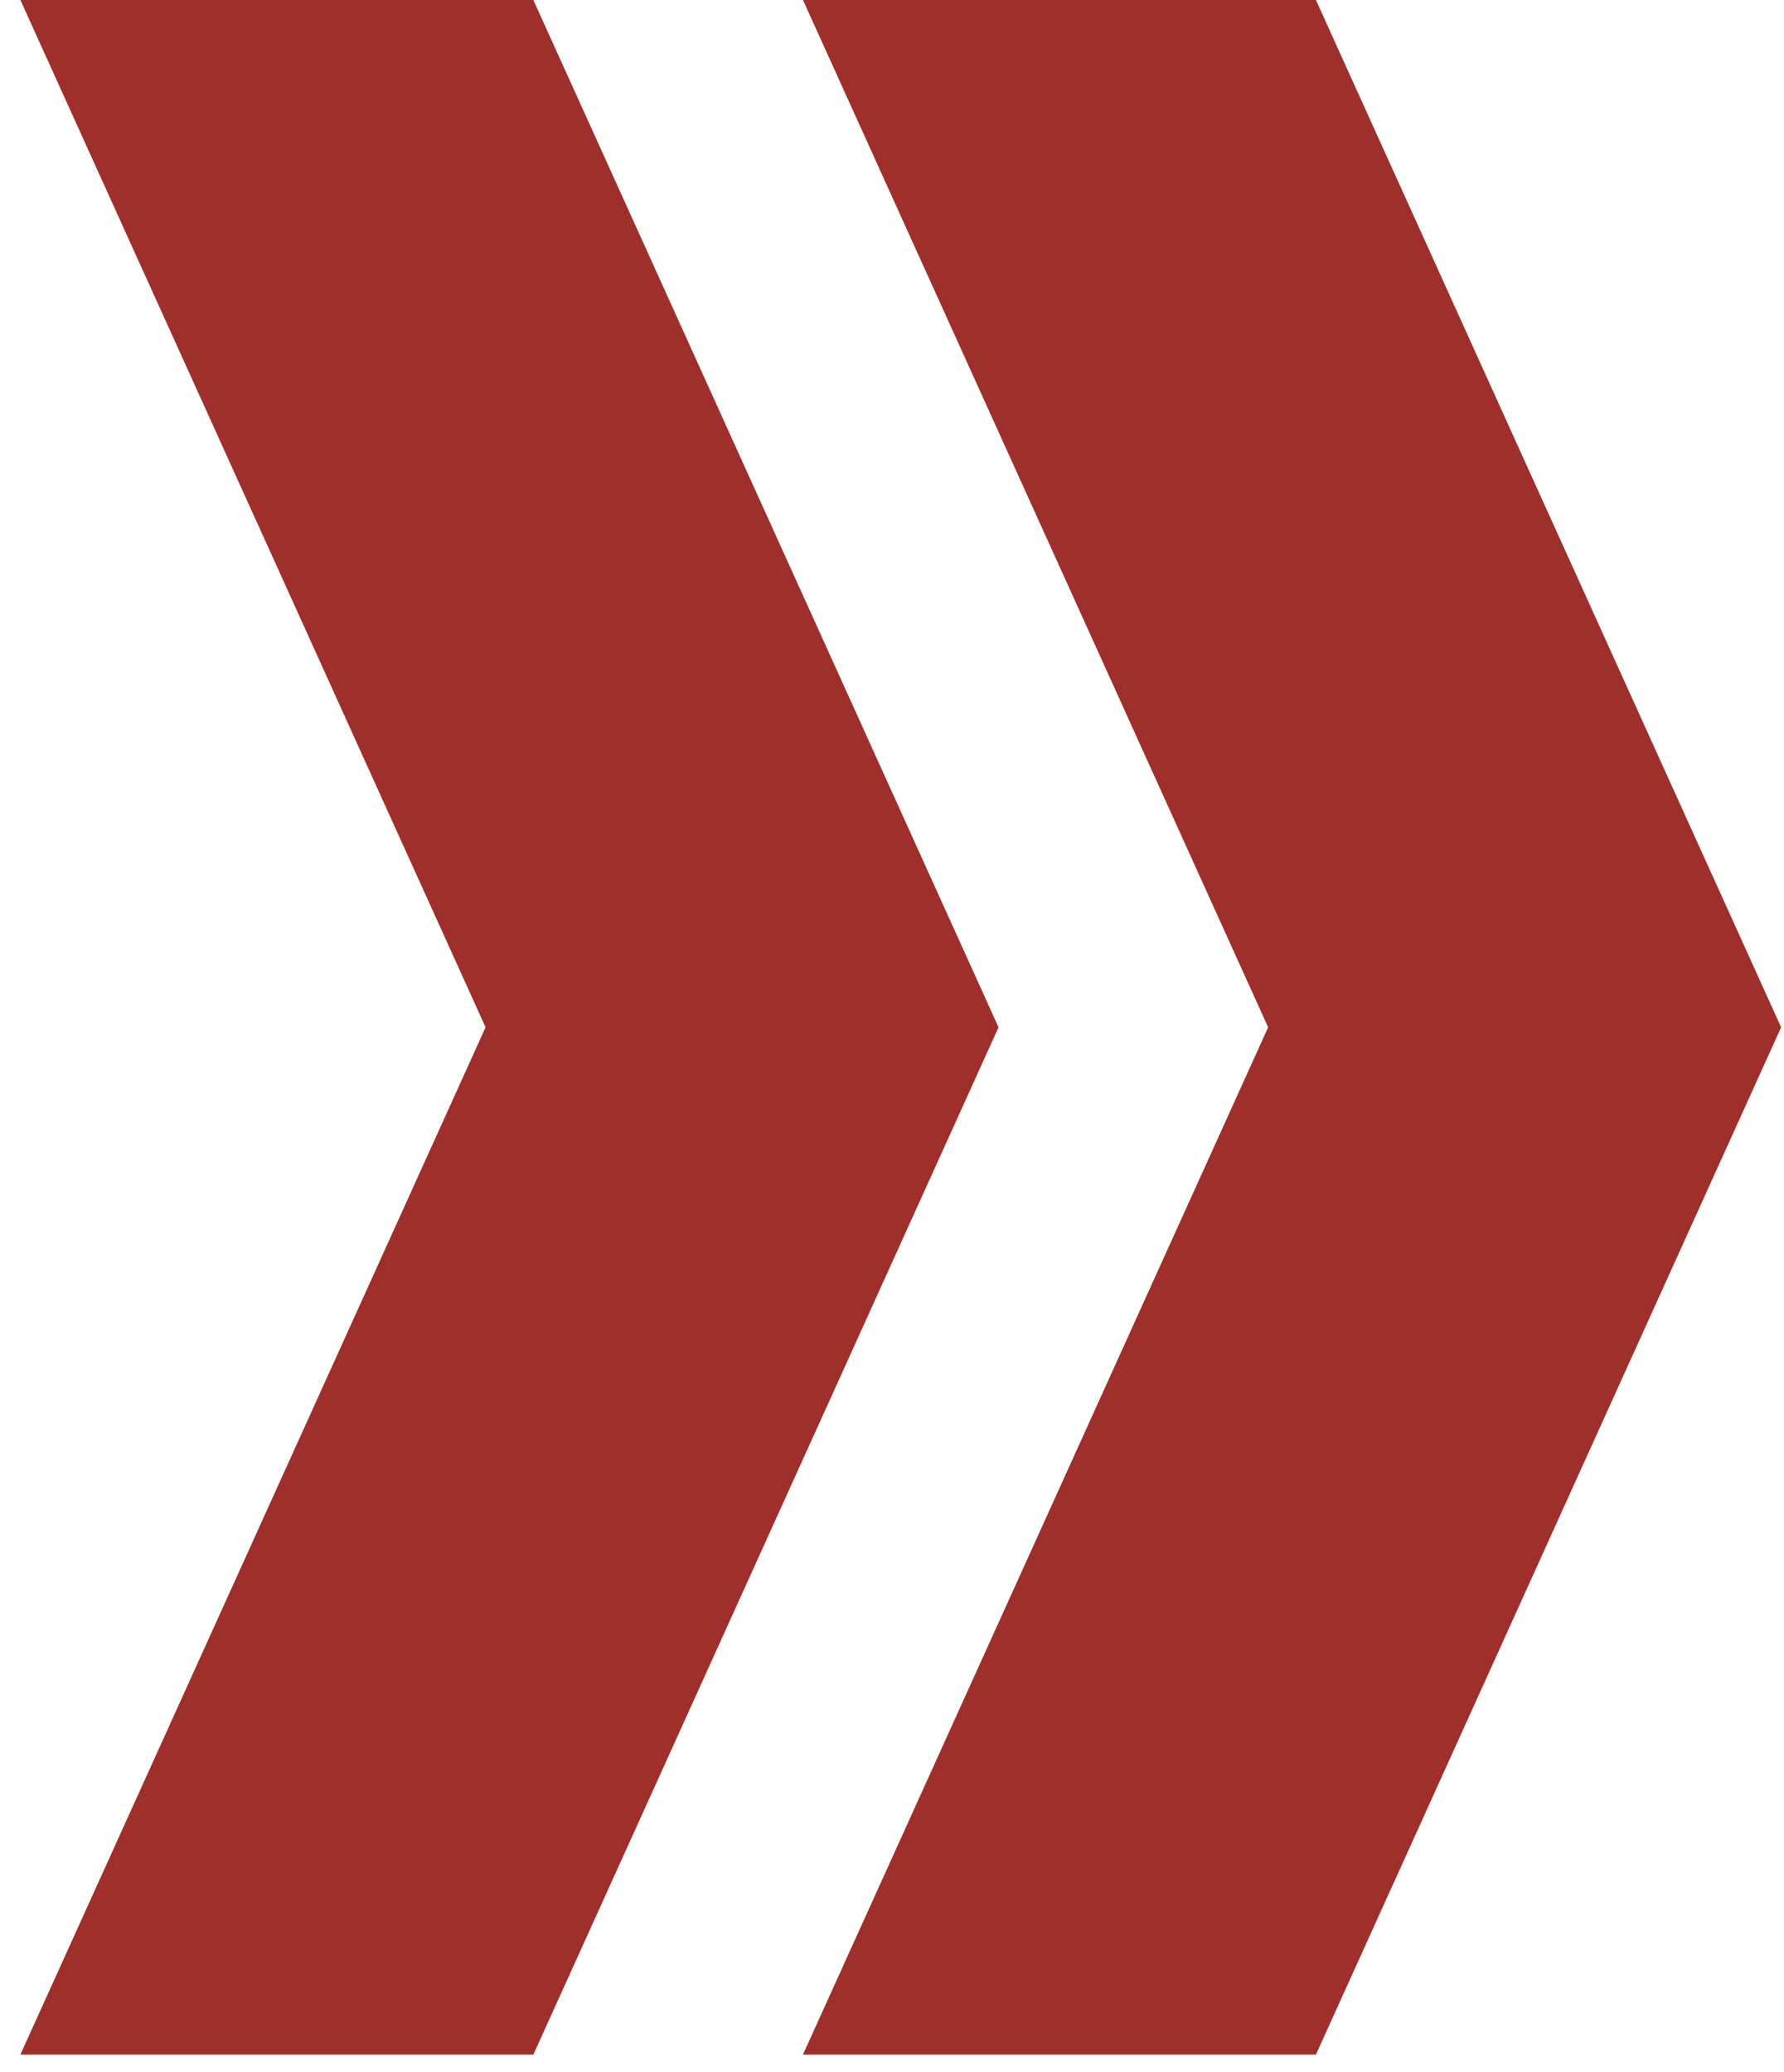
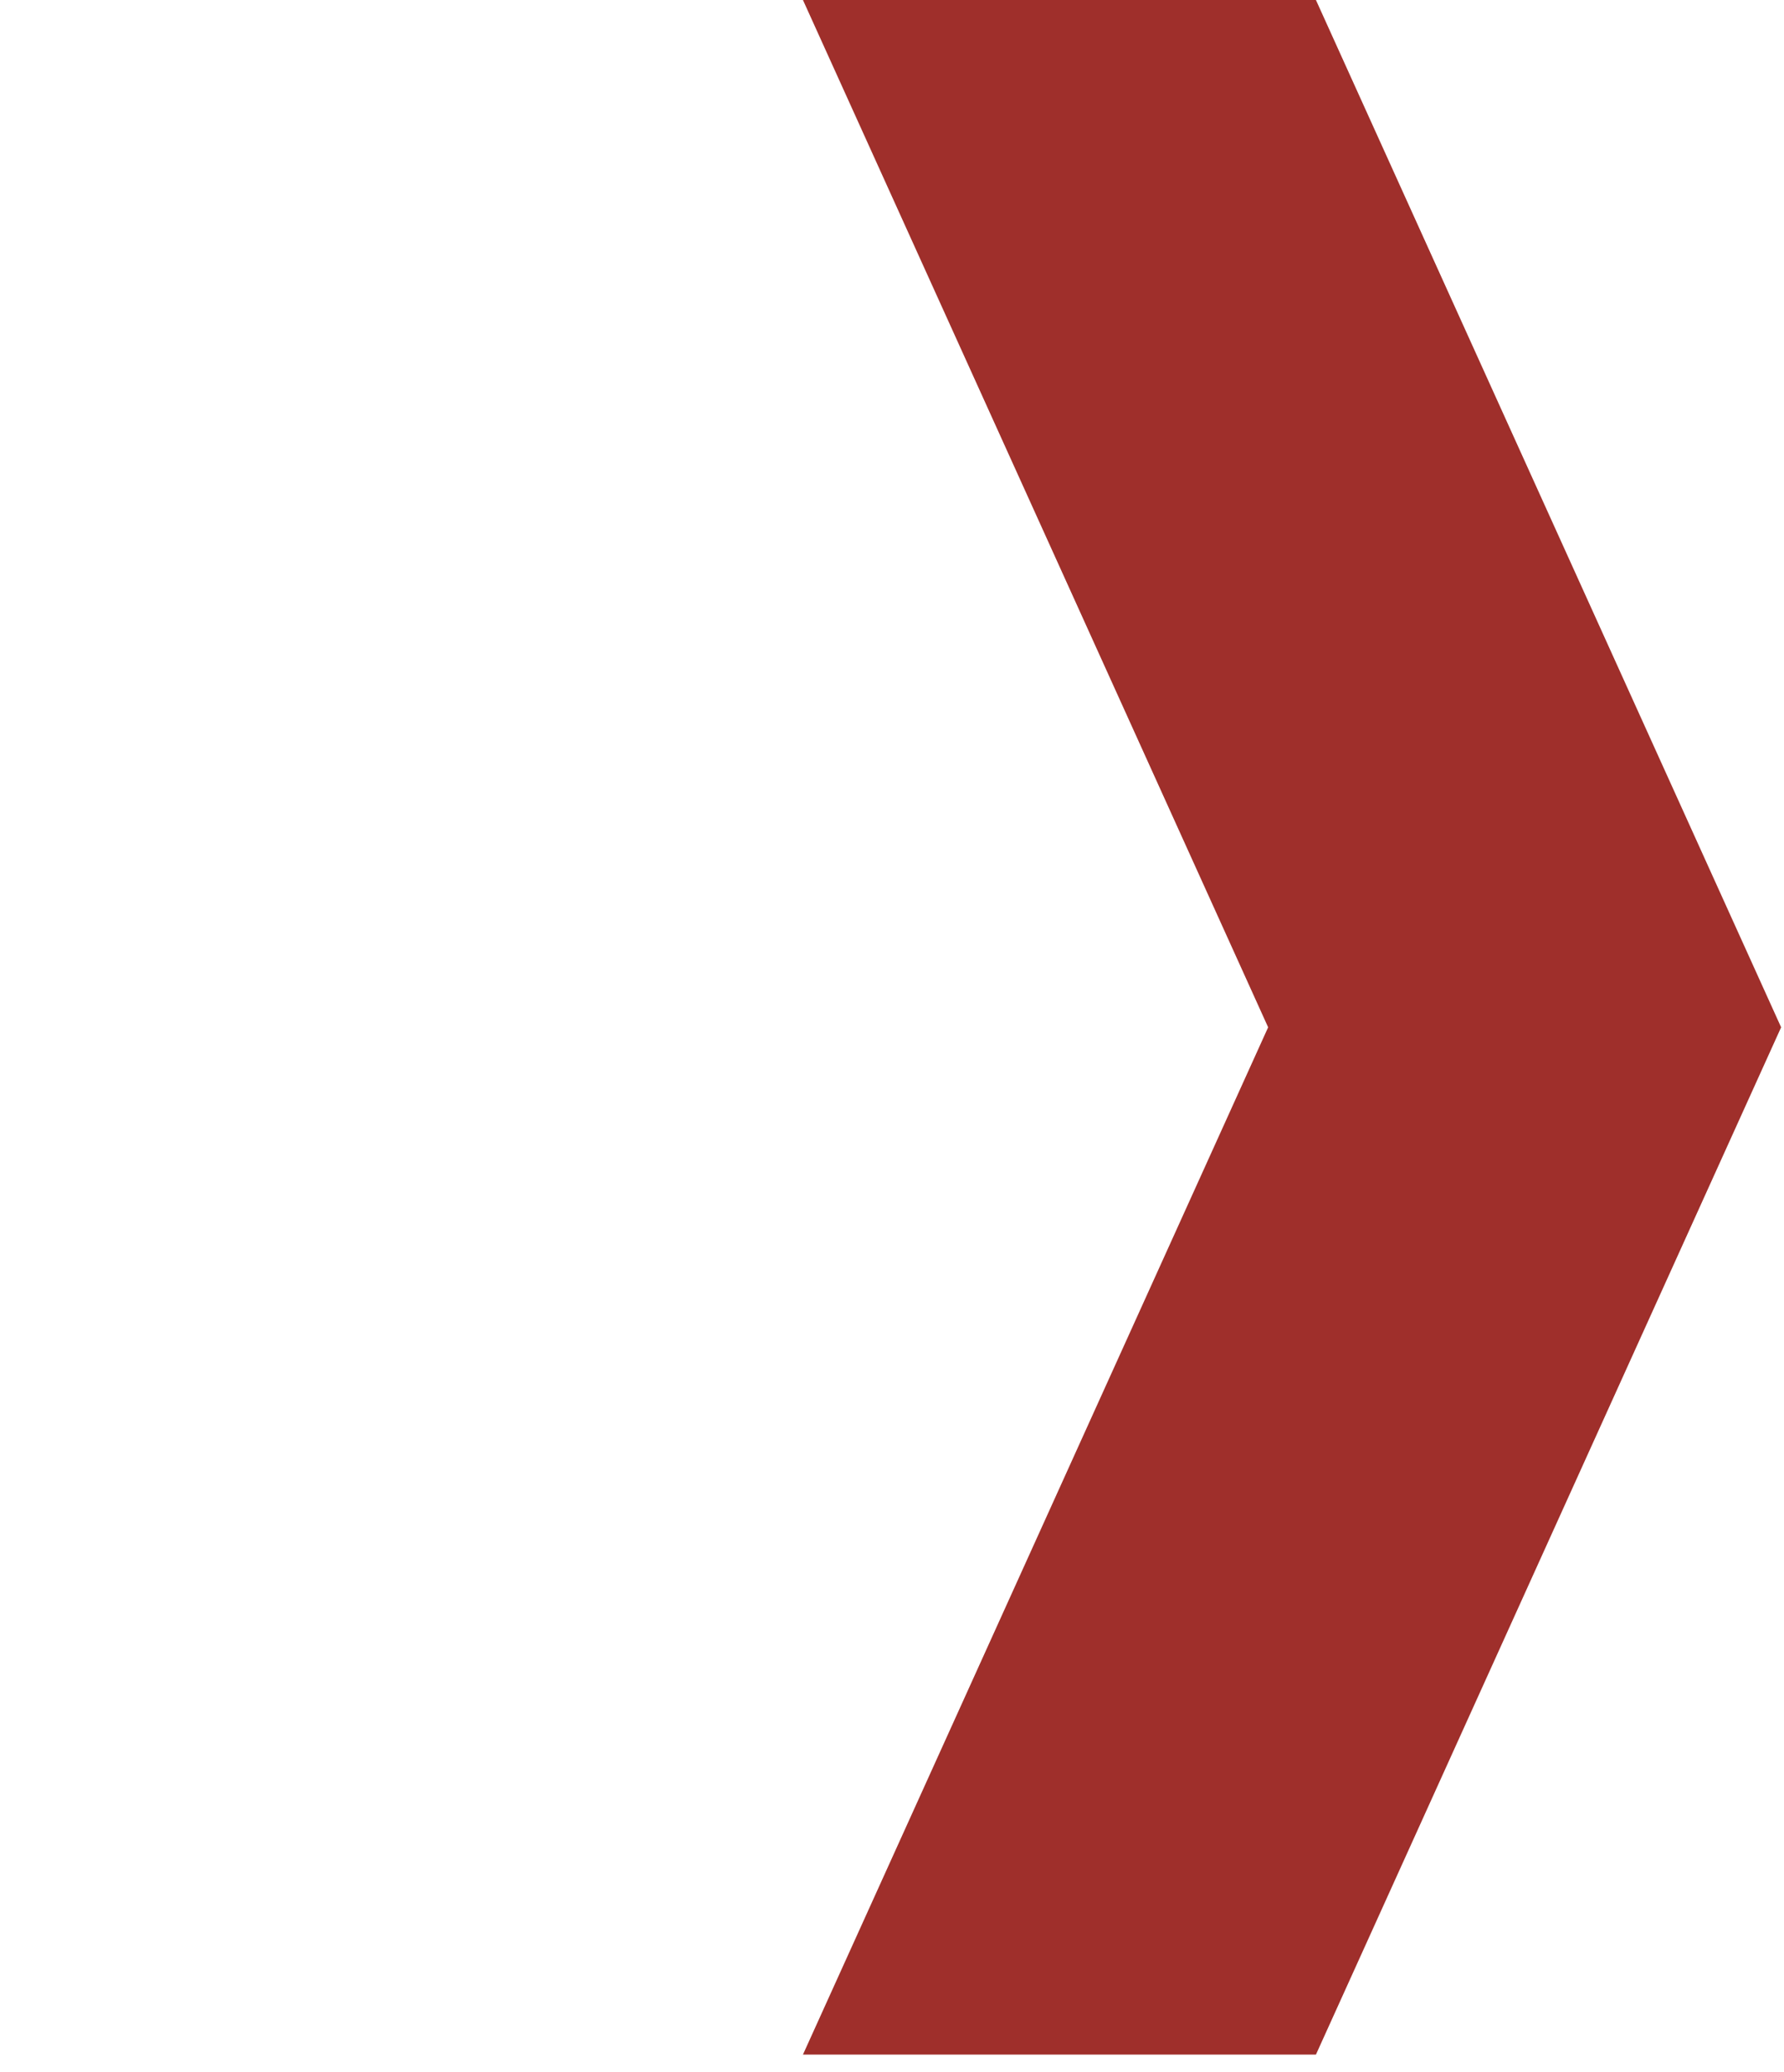
<svg xmlns="http://www.w3.org/2000/svg" viewBox="0 0 62 72" fill="none">
  <path d="M44.072 35.695L27.905 71.39H45.733L61.9 35.695L45.733 0H27.905L44.072 35.695Z" fill="#9F2F2B" />
-   <path d="M16.875 35.695L0.708 71.39H18.536L34.703 35.695L18.536 0H0.708L16.875 35.695Z" fill="#9F2F2B" />
</svg>